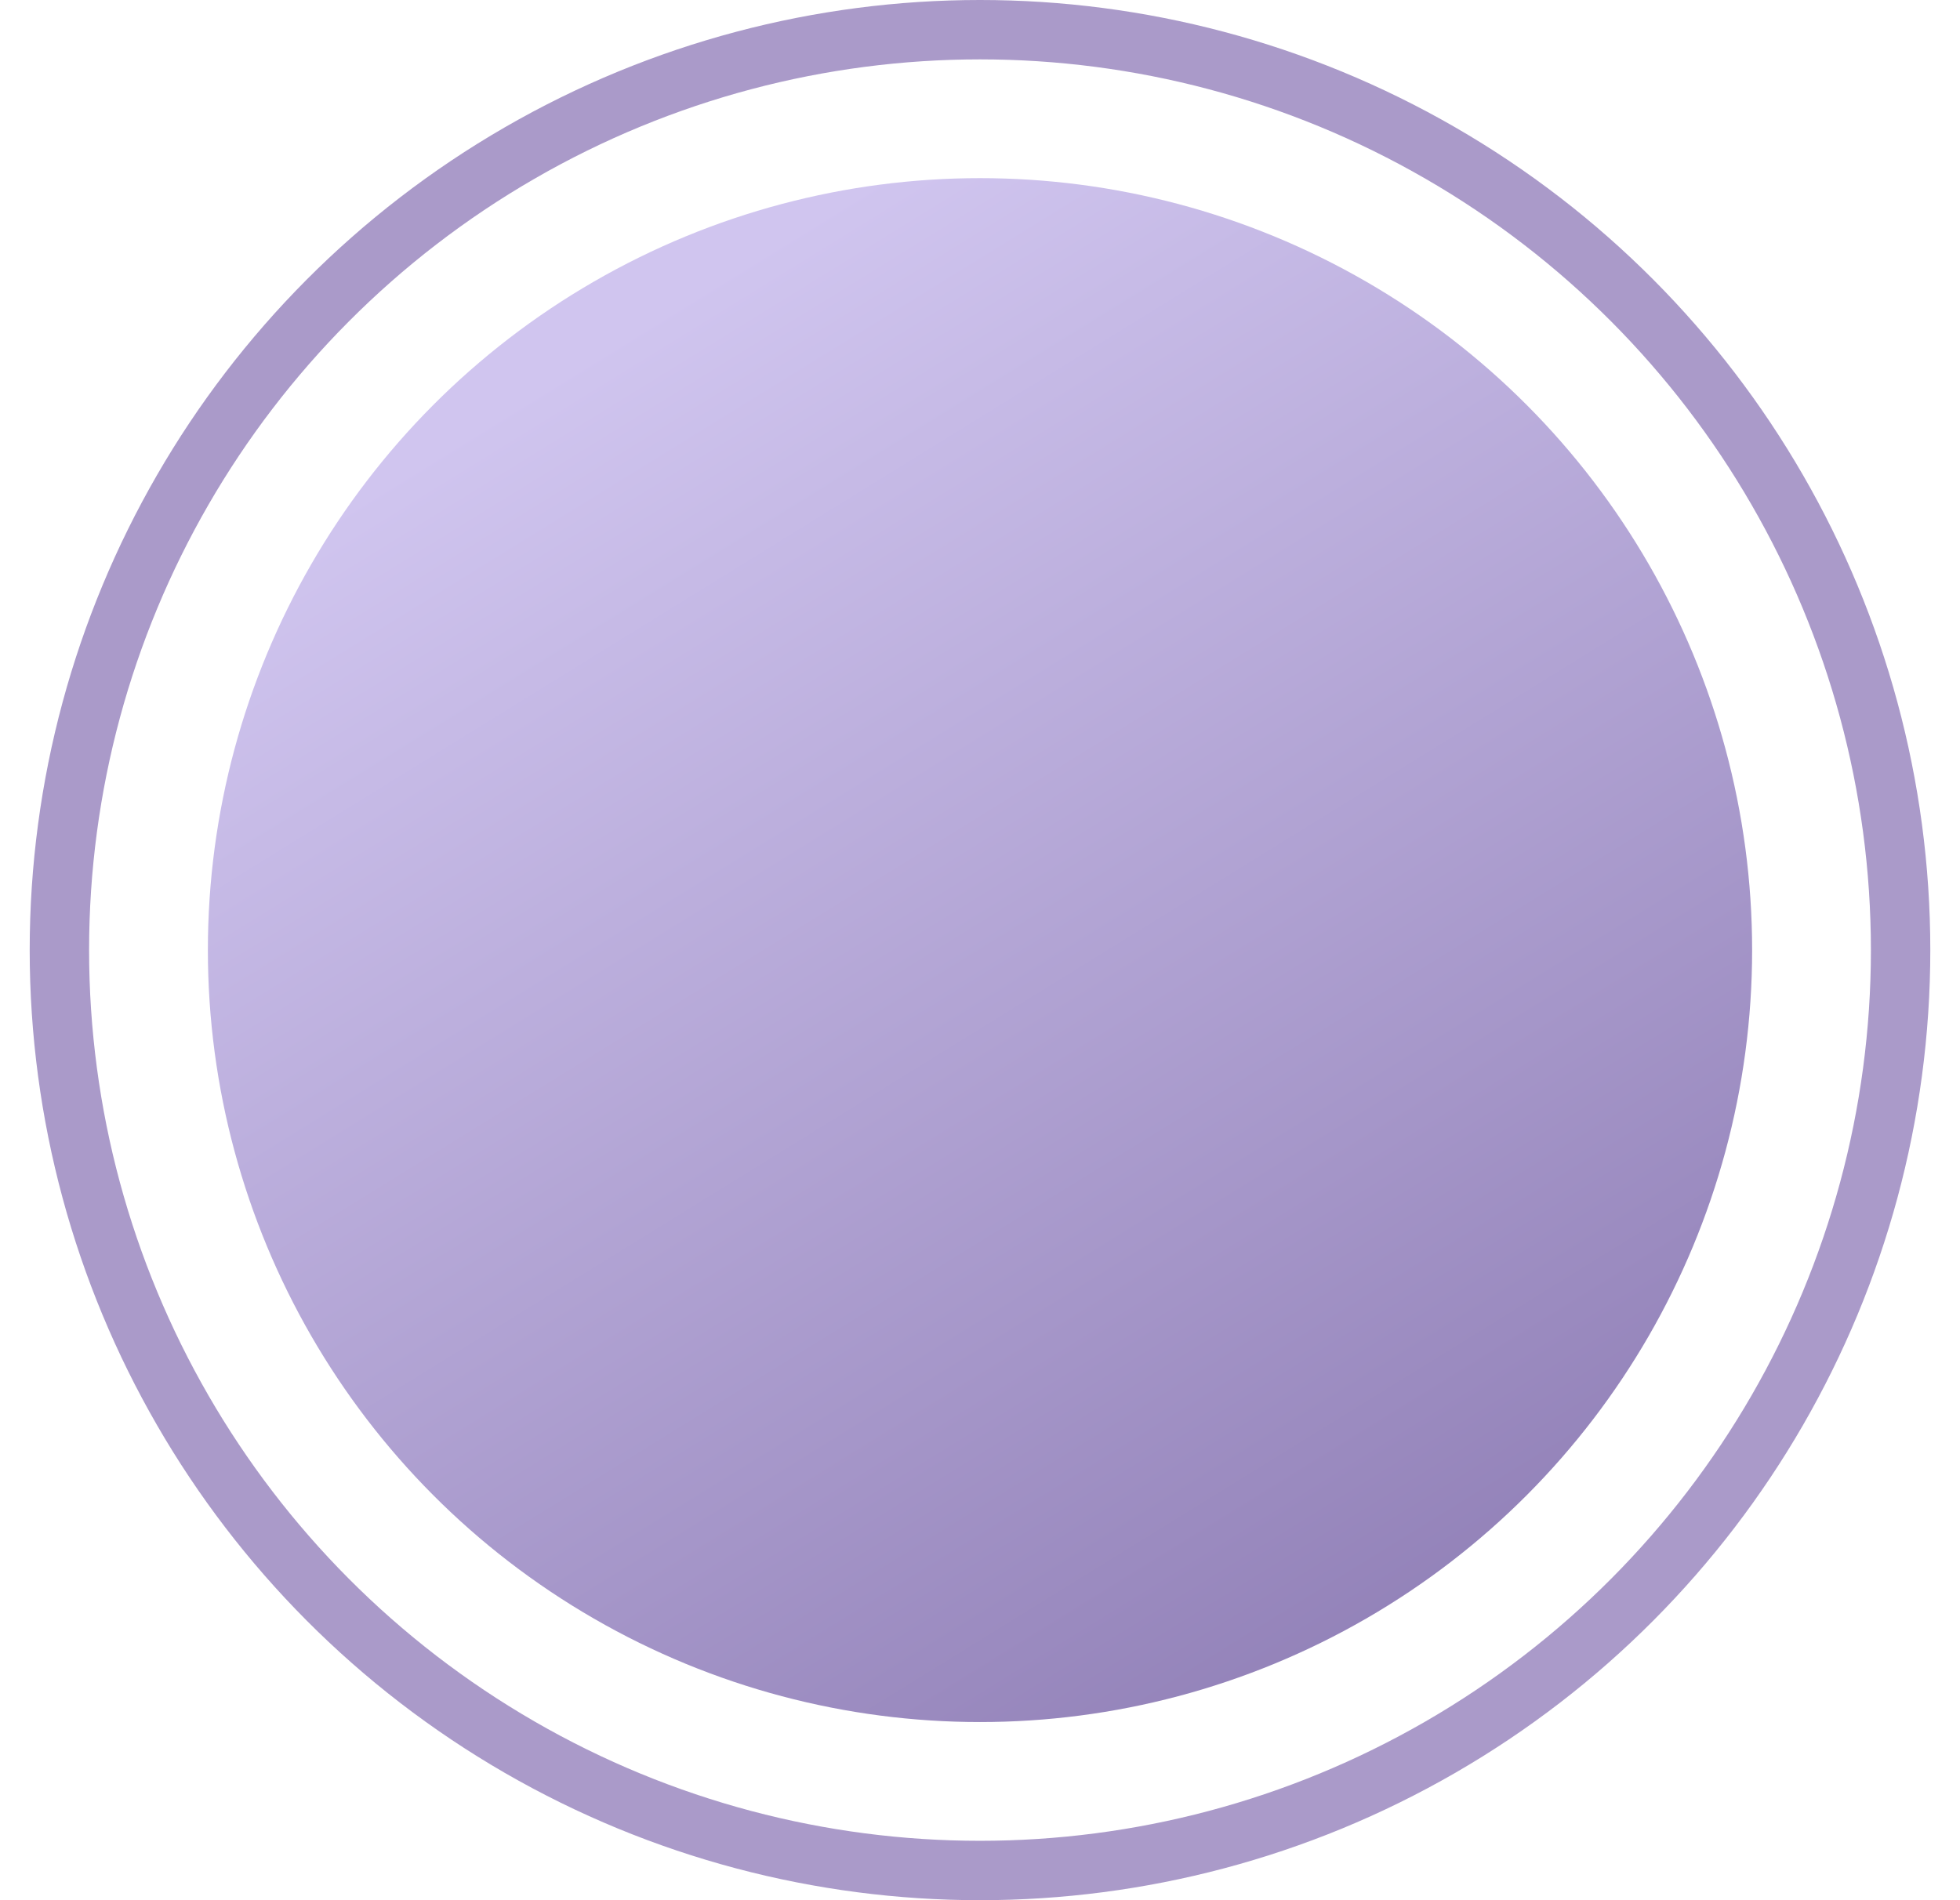
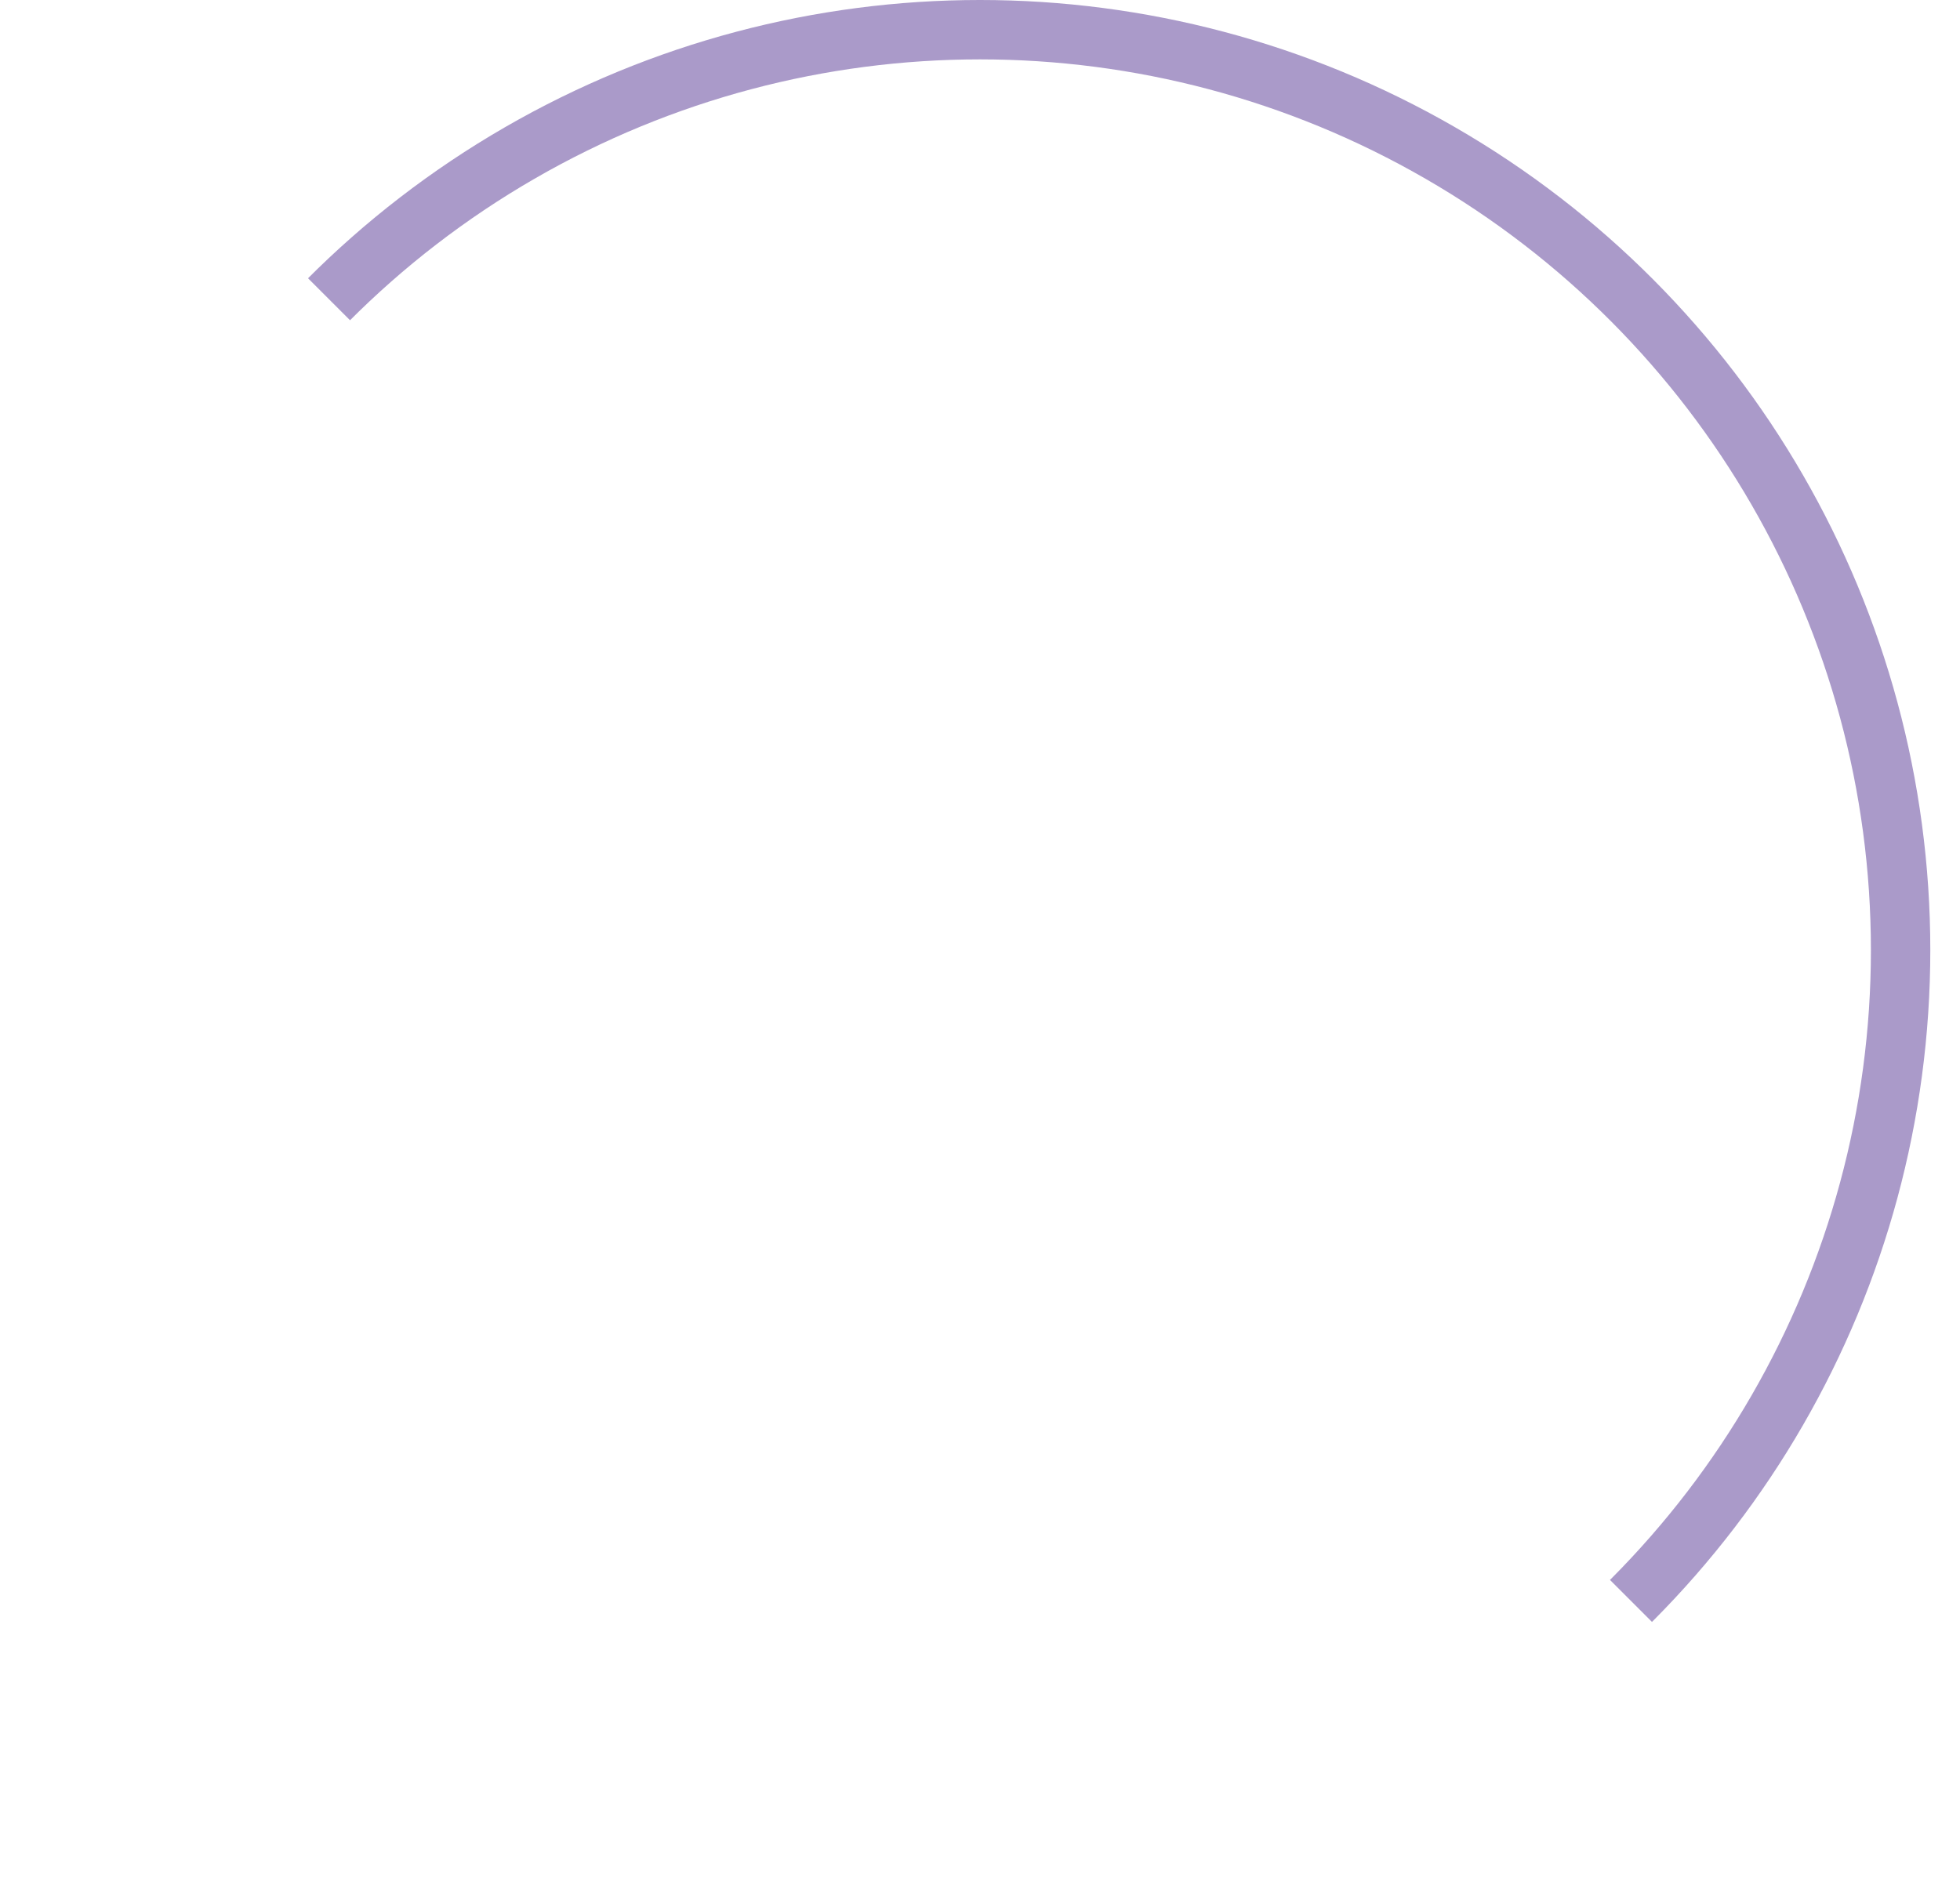
<svg xmlns="http://www.w3.org/2000/svg" width="33" height="32" viewBox="0 0 33 32" fill="none">
  <g clip-path="url(#clip0_1155_1141)">
    <circle cx="16.5" cy="16" r="15.5" stroke="#AA9AC9" />
-     <circle cx="16.5" cy="16" r="13" fill="url(#paint0_linear_1155_1141)" />
  </g>
  <defs>
    <linearGradient id="paint0_linear_1155_1141" x1="22.594" y1="29" x2="8.781" y2="6.656" gradientUnits="userSpaceOnUse">
      <stop stop-color="#9180B7" />
      <stop offset="1" stop-color="#D0C5EF" />
    </linearGradient>
    <clipPath id="clip0_1155_1141">
-       <path fill="#fff" transform="translate(.5)" d="M0 0h32v32H0z" />
+       <path fill="#fff" transform="translate(.5)" d="M0 0h32v32z" />
    </clipPath>
  </defs>
</svg>